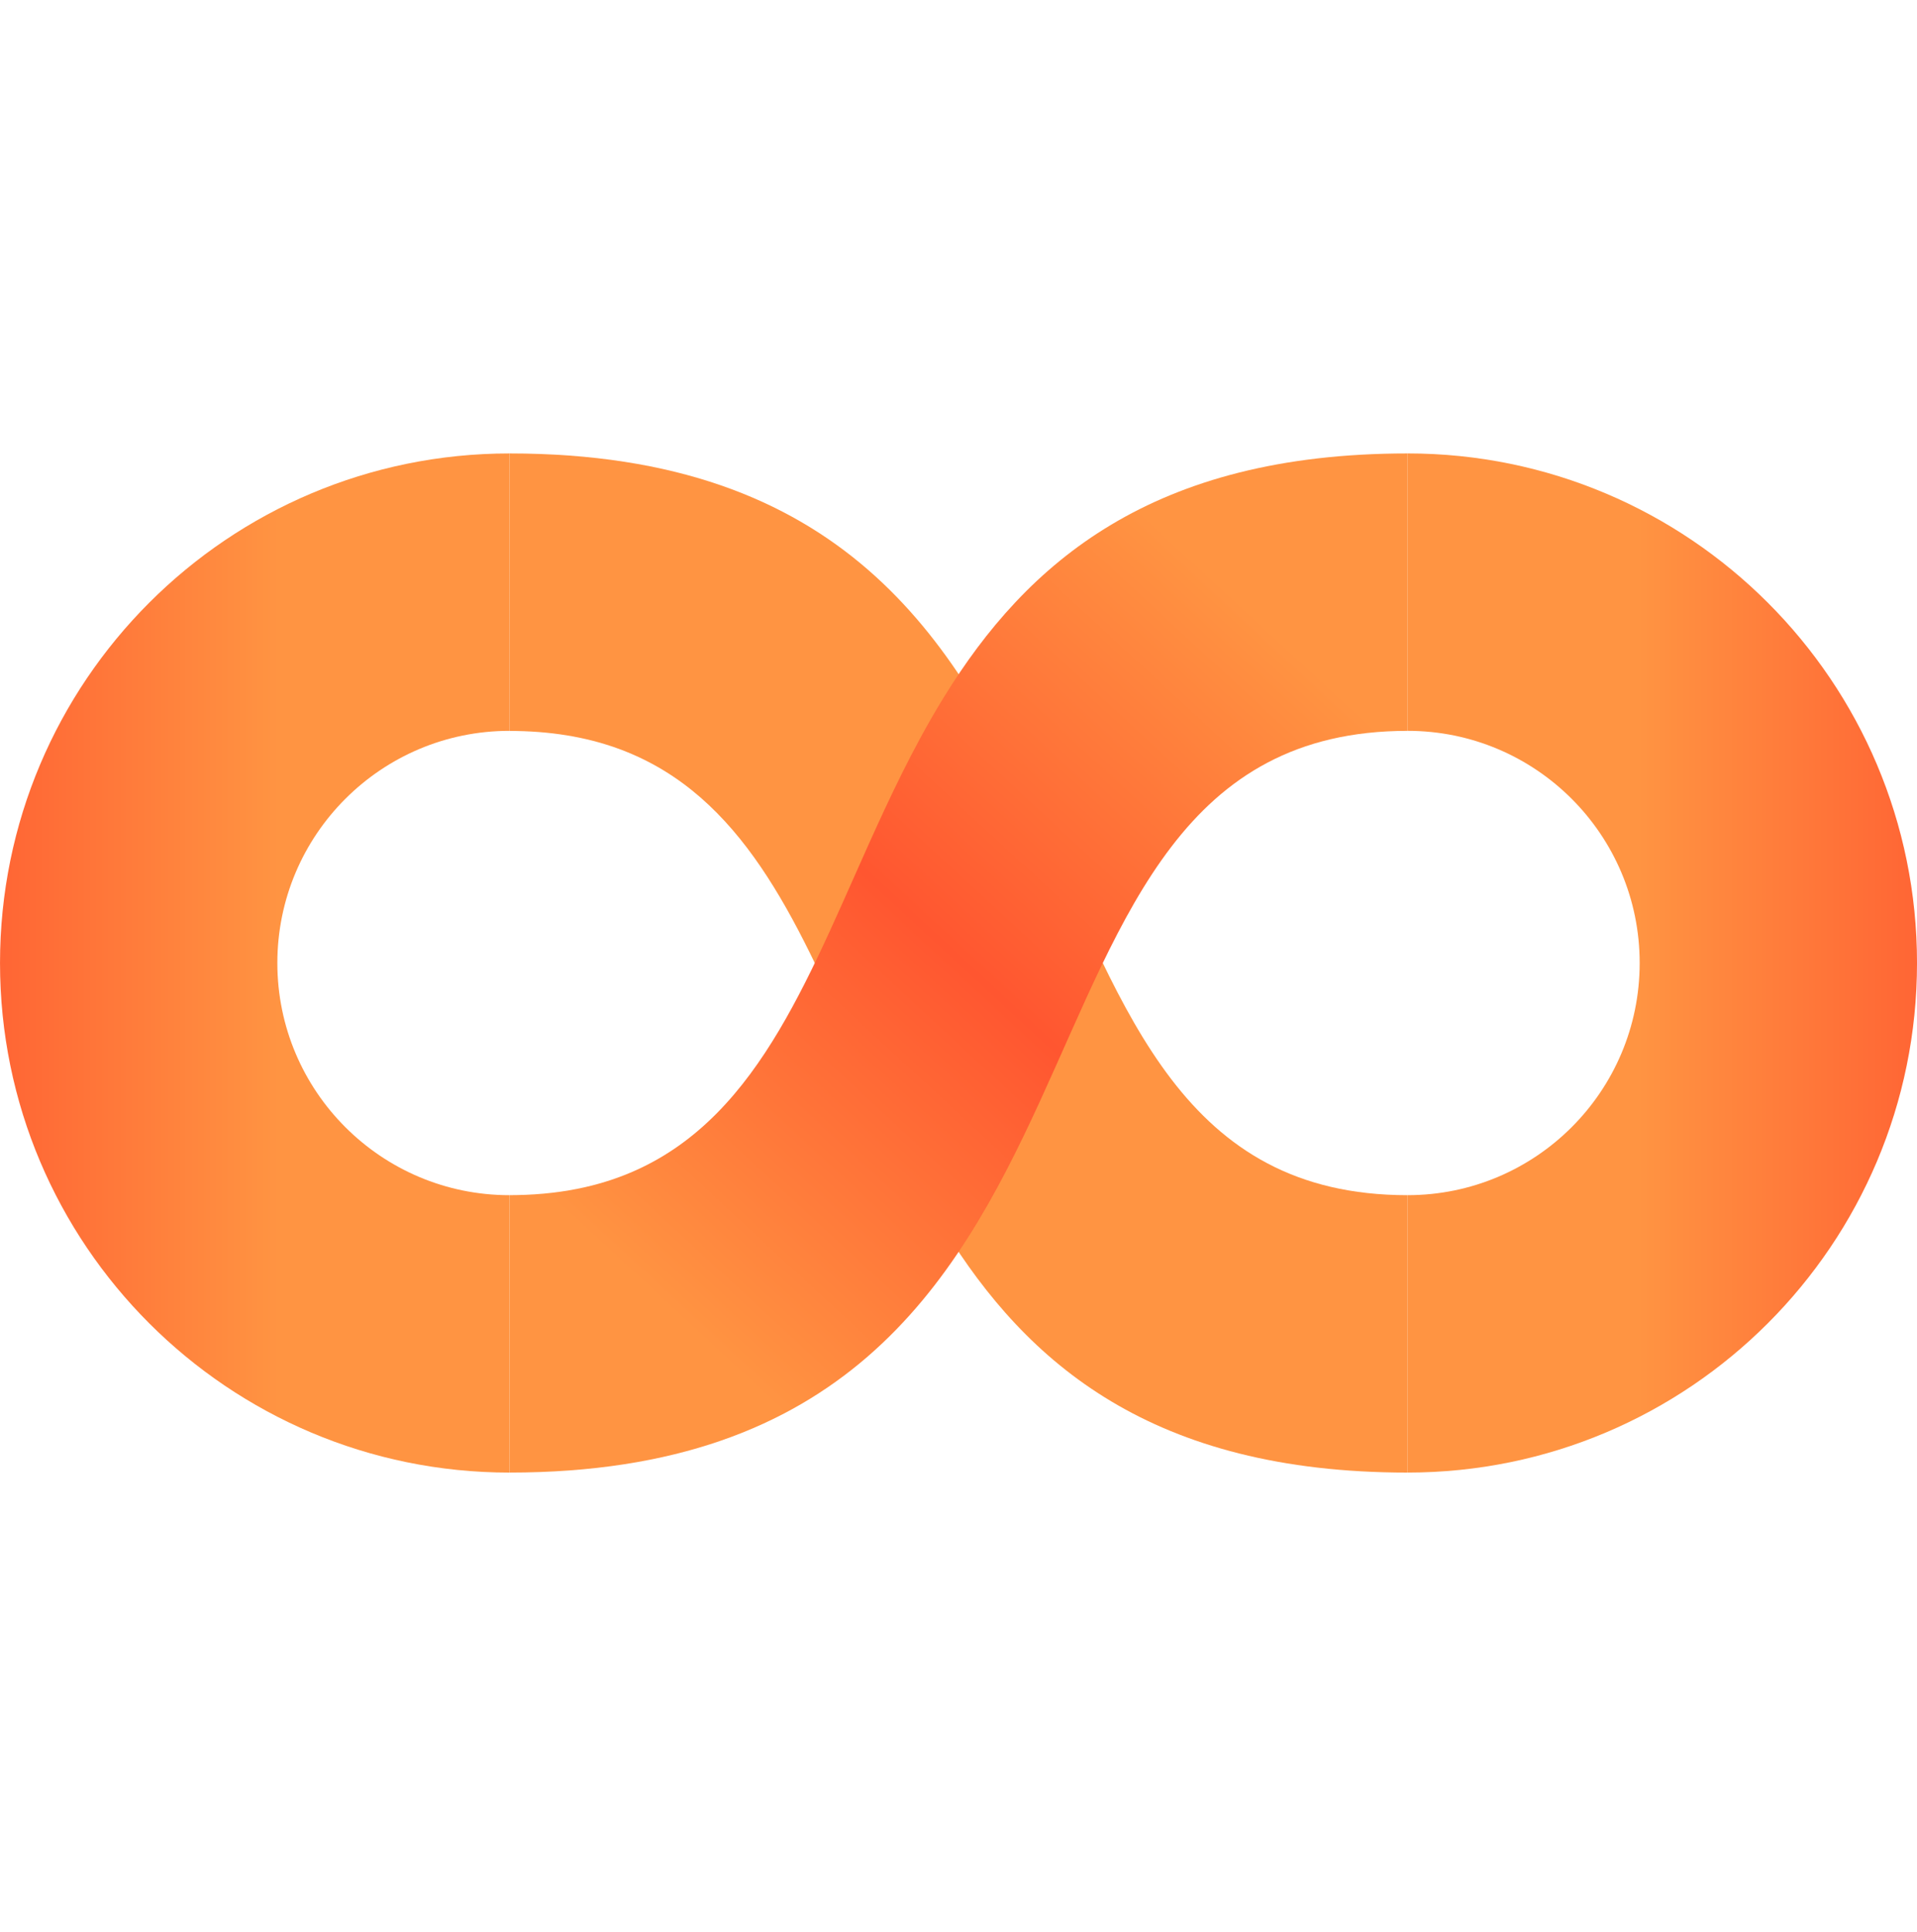
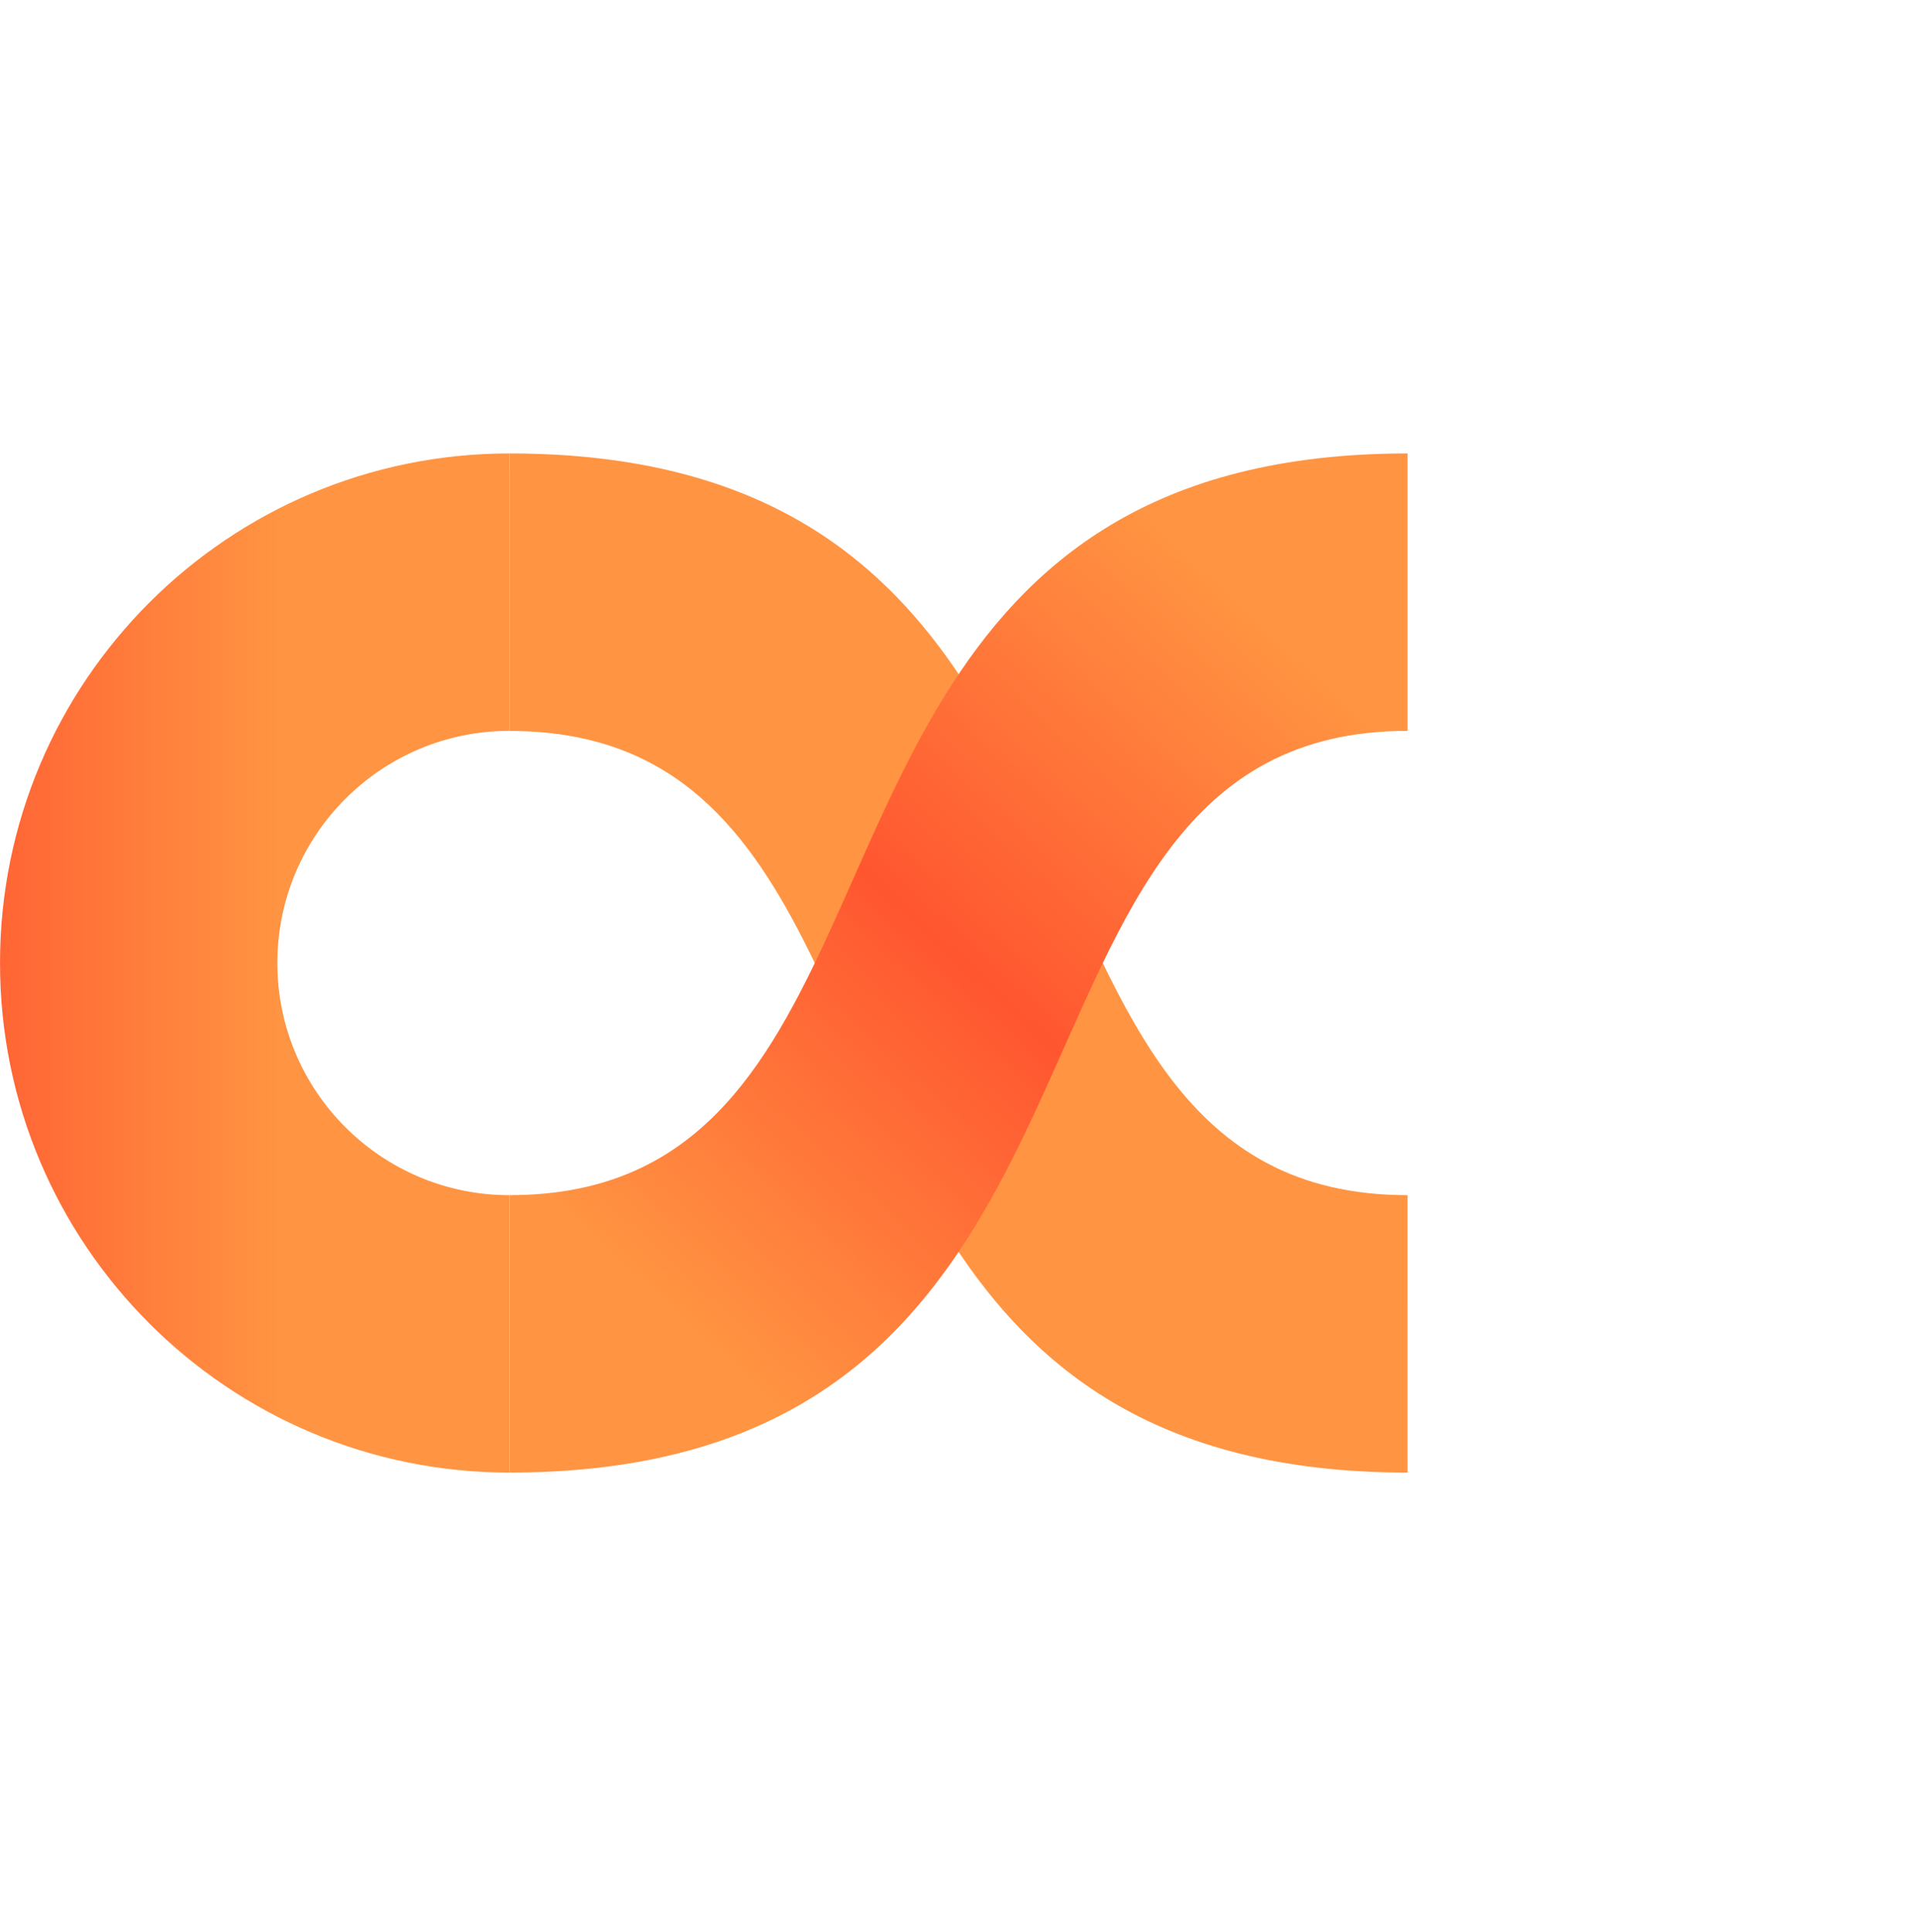
<svg xmlns="http://www.w3.org/2000/svg" width="132" height="133" viewBox="0 0 132 133" fill="none">
  <path d="M0.001 66.296C0.001 85.67 15.707 101.376 35.081 101.376V82.279C26.254 82.279 19.098 75.123 19.098 66.296C19.098 57.469 26.254 50.313 35.081 50.313V31.216C15.707 31.216 0.001 46.922 0.001 66.296Z" fill="url(#paint0_linear_2841_156196)" />
-   <path d="M132.001 66.295C132.001 46.92 116.295 31.215 96.921 31.215L96.921 50.312C105.748 50.312 112.904 57.468 112.904 66.295C112.904 75.122 105.748 82.278 96.921 82.278L96.921 101.375C116.295 101.375 132.001 85.669 132.001 66.295Z" fill="url(#paint1_linear_2841_156196)" />
  <path d="M96.921 82.279C65.993 82.279 80.924 31.216 35.083 31.216L35.08 50.317C35.246 50.317 35.424 50.322 35.587 50.324C38.351 50.374 40.742 50.837 42.84 51.639C51.069 54.786 54.779 63.143 58.769 72.128L58.77 72.131C60.061 75.038 61.382 78.011 62.894 80.894C63.556 82.157 64.255 83.404 65.005 84.62C70.712 93.875 79.342 101.376 96.922 101.376L96.921 82.279Z" fill="#FF9442" />
  <path d="M96.922 50.314C65.993 50.314 80.923 101.375 35.083 101.375L35.083 82.277C35.248 82.277 35.424 82.275 35.587 82.272C37.288 82.242 38.848 82.054 40.285 81.728C50.343 79.443 54.388 70.334 58.769 60.468L58.77 60.466C60.19 57.268 61.645 53.991 63.352 50.841C63.877 49.872 64.426 48.915 65.005 47.976C70.711 38.721 79.342 31.216 96.922 31.216L96.922 50.314Z" fill="url(#paint2_linear_2841_156196)" />
  <defs>
    <linearGradient id="paint0_linear_2841_156196" x1="19.196" y1="66.296" x2="-6.374" y2="66.296" gradientUnits="userSpaceOnUse">
      <stop stop-color="#FF9442" />
      <stop offset="1" stop-color="#FF5630" />
    </linearGradient>
    <linearGradient id="paint1_linear_2841_156196" x1="112.807" y1="66.295" x2="138.377" y2="66.295" gradientUnits="userSpaceOnUse">
      <stop stop-color="#FF9442" />
      <stop offset="1" stop-color="#FF5630" />
    </linearGradient>
    <linearGradient id="paint2_linear_2841_156196" x1="87.484" y1="43.372" x2="45.108" y2="89.219" gradientUnits="userSpaceOnUse">
      <stop stop-color="#FF9442" />
      <stop offset="0.5" stop-color="#FF5630" />
      <stop offset="1" stop-color="#FF9442" />
    </linearGradient>
  </defs>
</svg>